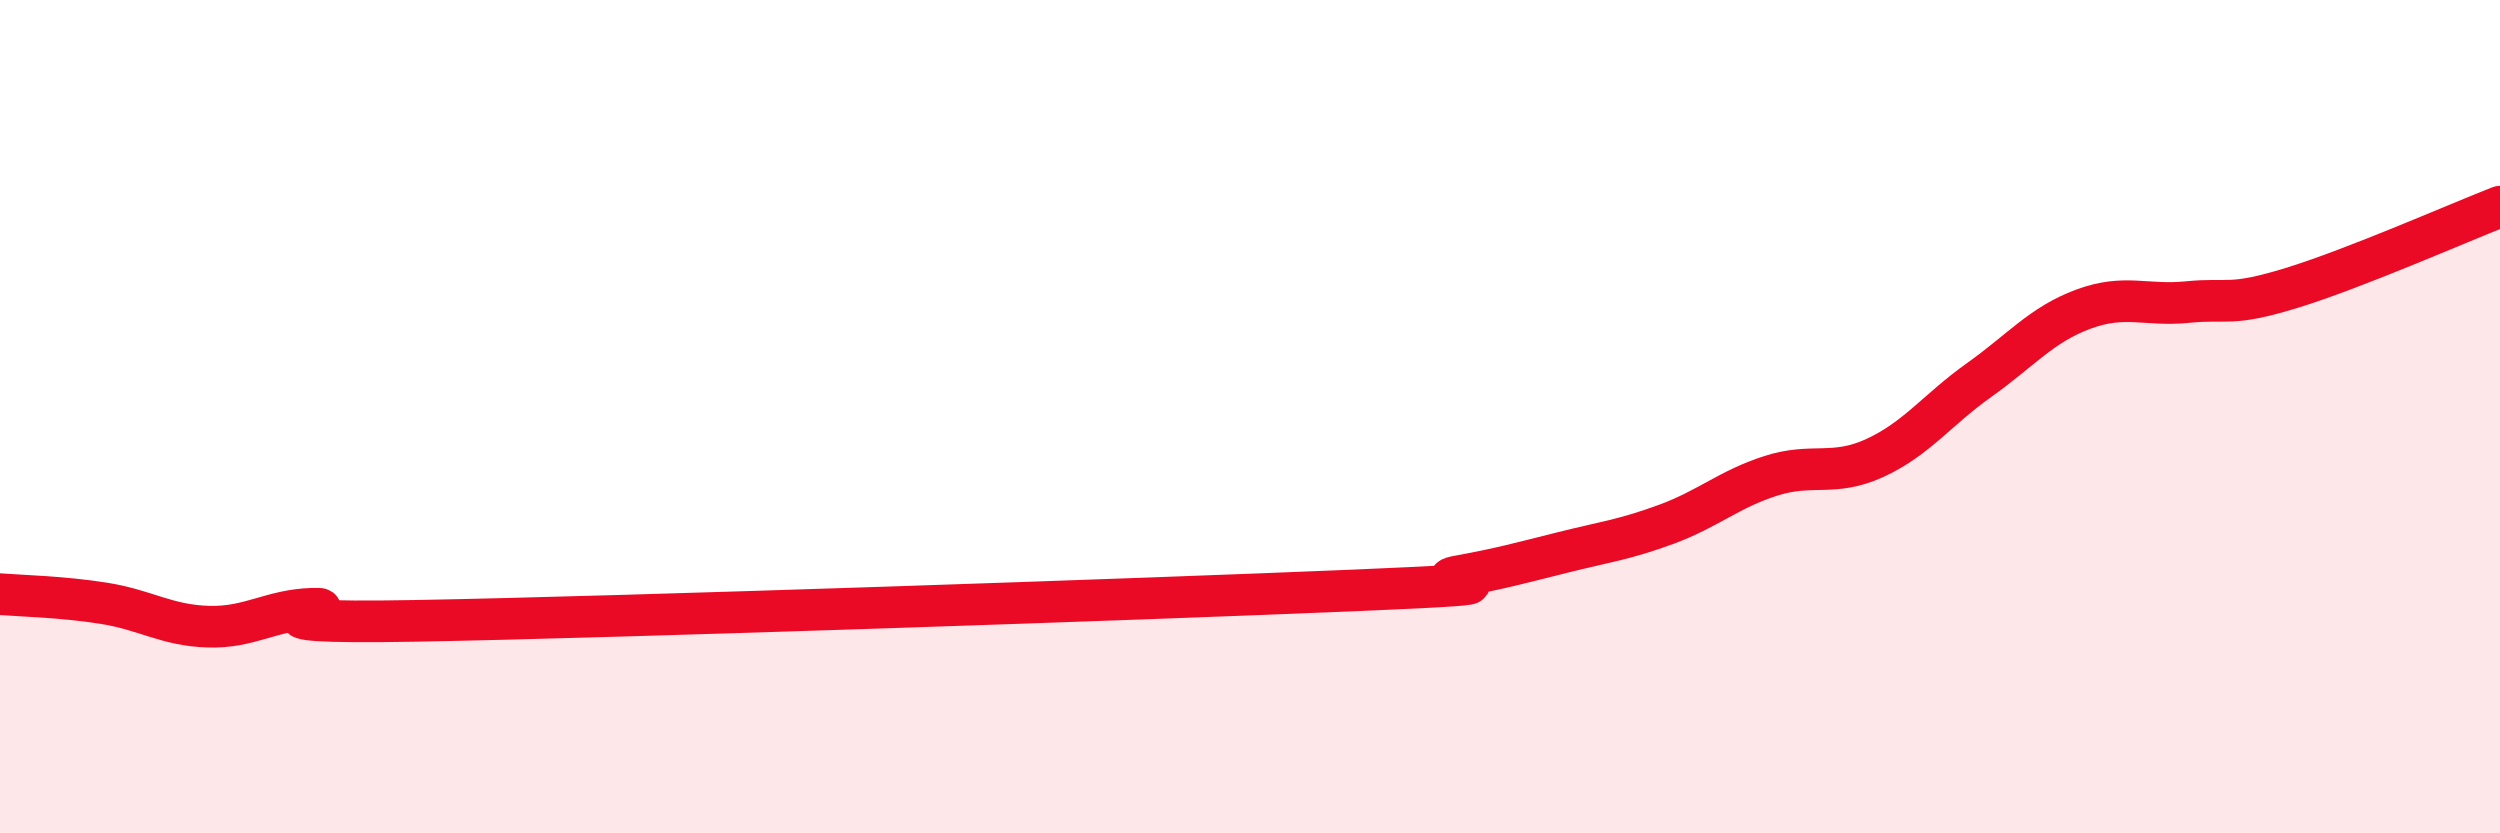
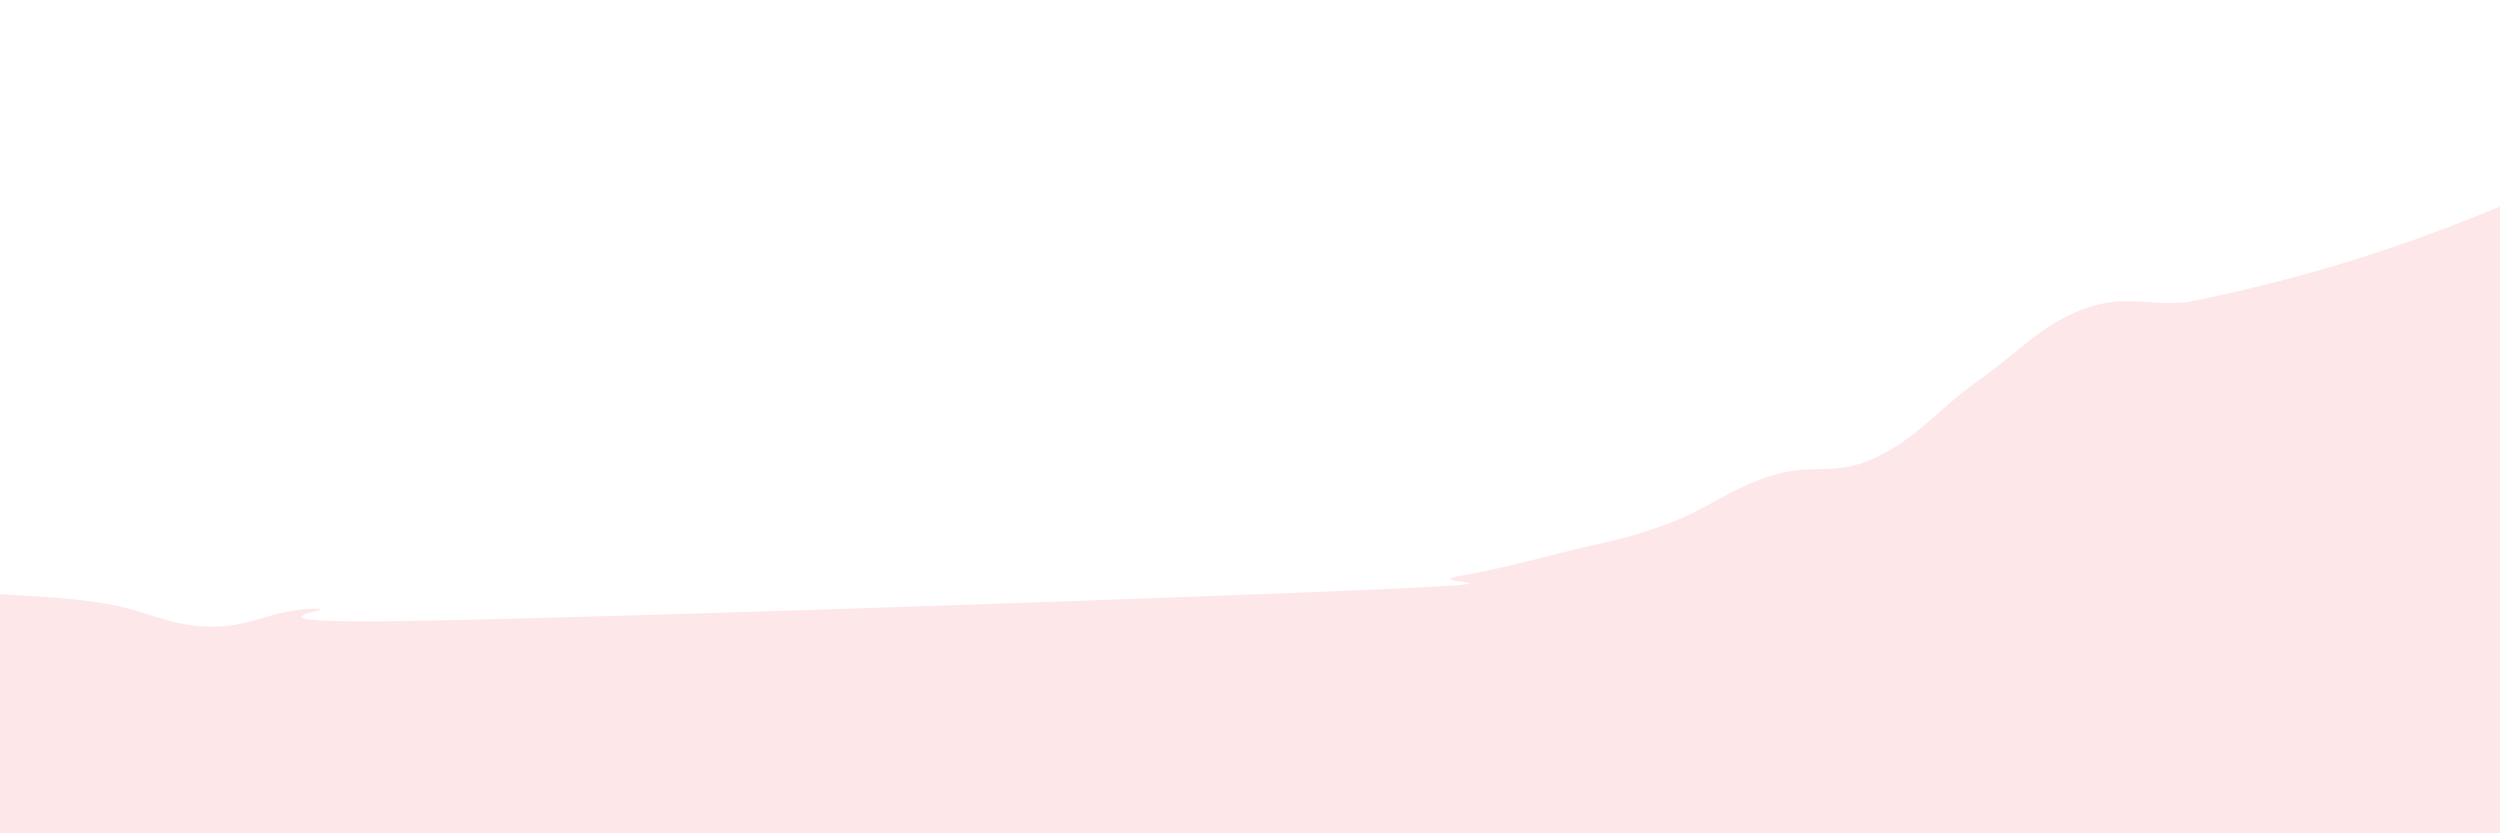
<svg xmlns="http://www.w3.org/2000/svg" width="60" height="20" viewBox="0 0 60 20">
-   <path d="M 0,14.26 C 0.5,14.3 1.5,14.32 2.5,14.48 C 3.5,14.64 4,15.01 5,15.04 C 6,15.07 6.5,14.64 7.5,14.61 C 8.5,14.58 5,14.99 10,14.9 C 15,14.81 27.5,14.38 32.5,14.17 C 37.5,13.96 34,14.01 35,13.83 C 36,13.65 36.5,13.51 37.5,13.26 C 38.5,13.01 39,12.95 40,12.58 C 41,12.21 41.5,11.74 42.5,11.42 C 43.5,11.1 44,11.45 45,10.99 C 46,10.53 46.5,9.83 47.5,9.12 C 48.5,8.41 49,7.79 50,7.42 C 51,7.05 51.5,7.35 52.5,7.25 C 53.5,7.15 53.5,7.37 55,6.91 C 56.5,6.45 59,5.35 60,4.96L60 20L0 20Z" fill="#EB0A25" opacity="0.1" stroke-linecap="round" stroke-linejoin="round" />
-   <path d="M 0,14.26 C 0.5,14.3 1.5,14.32 2.5,14.48 C 3.5,14.64 4,15.01 5,15.04 C 6,15.07 6.5,14.64 7.5,14.61 C 8.5,14.58 5,14.99 10,14.9 C 15,14.81 27.5,14.38 32.5,14.17 C 37.5,13.96 34,14.01 35,13.83 C 36,13.65 36.5,13.51 37.5,13.26 C 38.5,13.01 39,12.95 40,12.58 C 41,12.21 41.5,11.74 42.5,11.42 C 43.5,11.1 44,11.45 45,10.99 C 46,10.53 46.5,9.83 47.5,9.12 C 48.5,8.41 49,7.79 50,7.42 C 51,7.05 51.5,7.35 52.5,7.25 C 53.5,7.15 53.5,7.37 55,6.91 C 56.5,6.45 59,5.35 60,4.96" stroke="#EB0A25" stroke-width="1" fill="none" stroke-linecap="round" stroke-linejoin="round" />
+   <path d="M 0,14.26 C 0.5,14.3 1.5,14.32 2.5,14.48 C 3.5,14.64 4,15.01 5,15.04 C 6,15.07 6.5,14.64 7.5,14.61 C 8.5,14.58 5,14.99 10,14.9 C 15,14.81 27.5,14.38 32.5,14.17 C 37.5,13.96 34,14.01 35,13.83 C 36,13.65 36.5,13.51 37.5,13.26 C 38.5,13.01 39,12.95 40,12.58 C 41,12.21 41.5,11.74 42.5,11.42 C 43.5,11.1 44,11.45 45,10.99 C 46,10.53 46.5,9.83 47.5,9.12 C 48.5,8.41 49,7.79 50,7.42 C 51,7.05 51.5,7.35 52.5,7.25 C 56.5,6.45 59,5.35 60,4.96L60 20L0 20Z" fill="#EB0A25" opacity="0.1" stroke-linecap="round" stroke-linejoin="round" />
</svg>